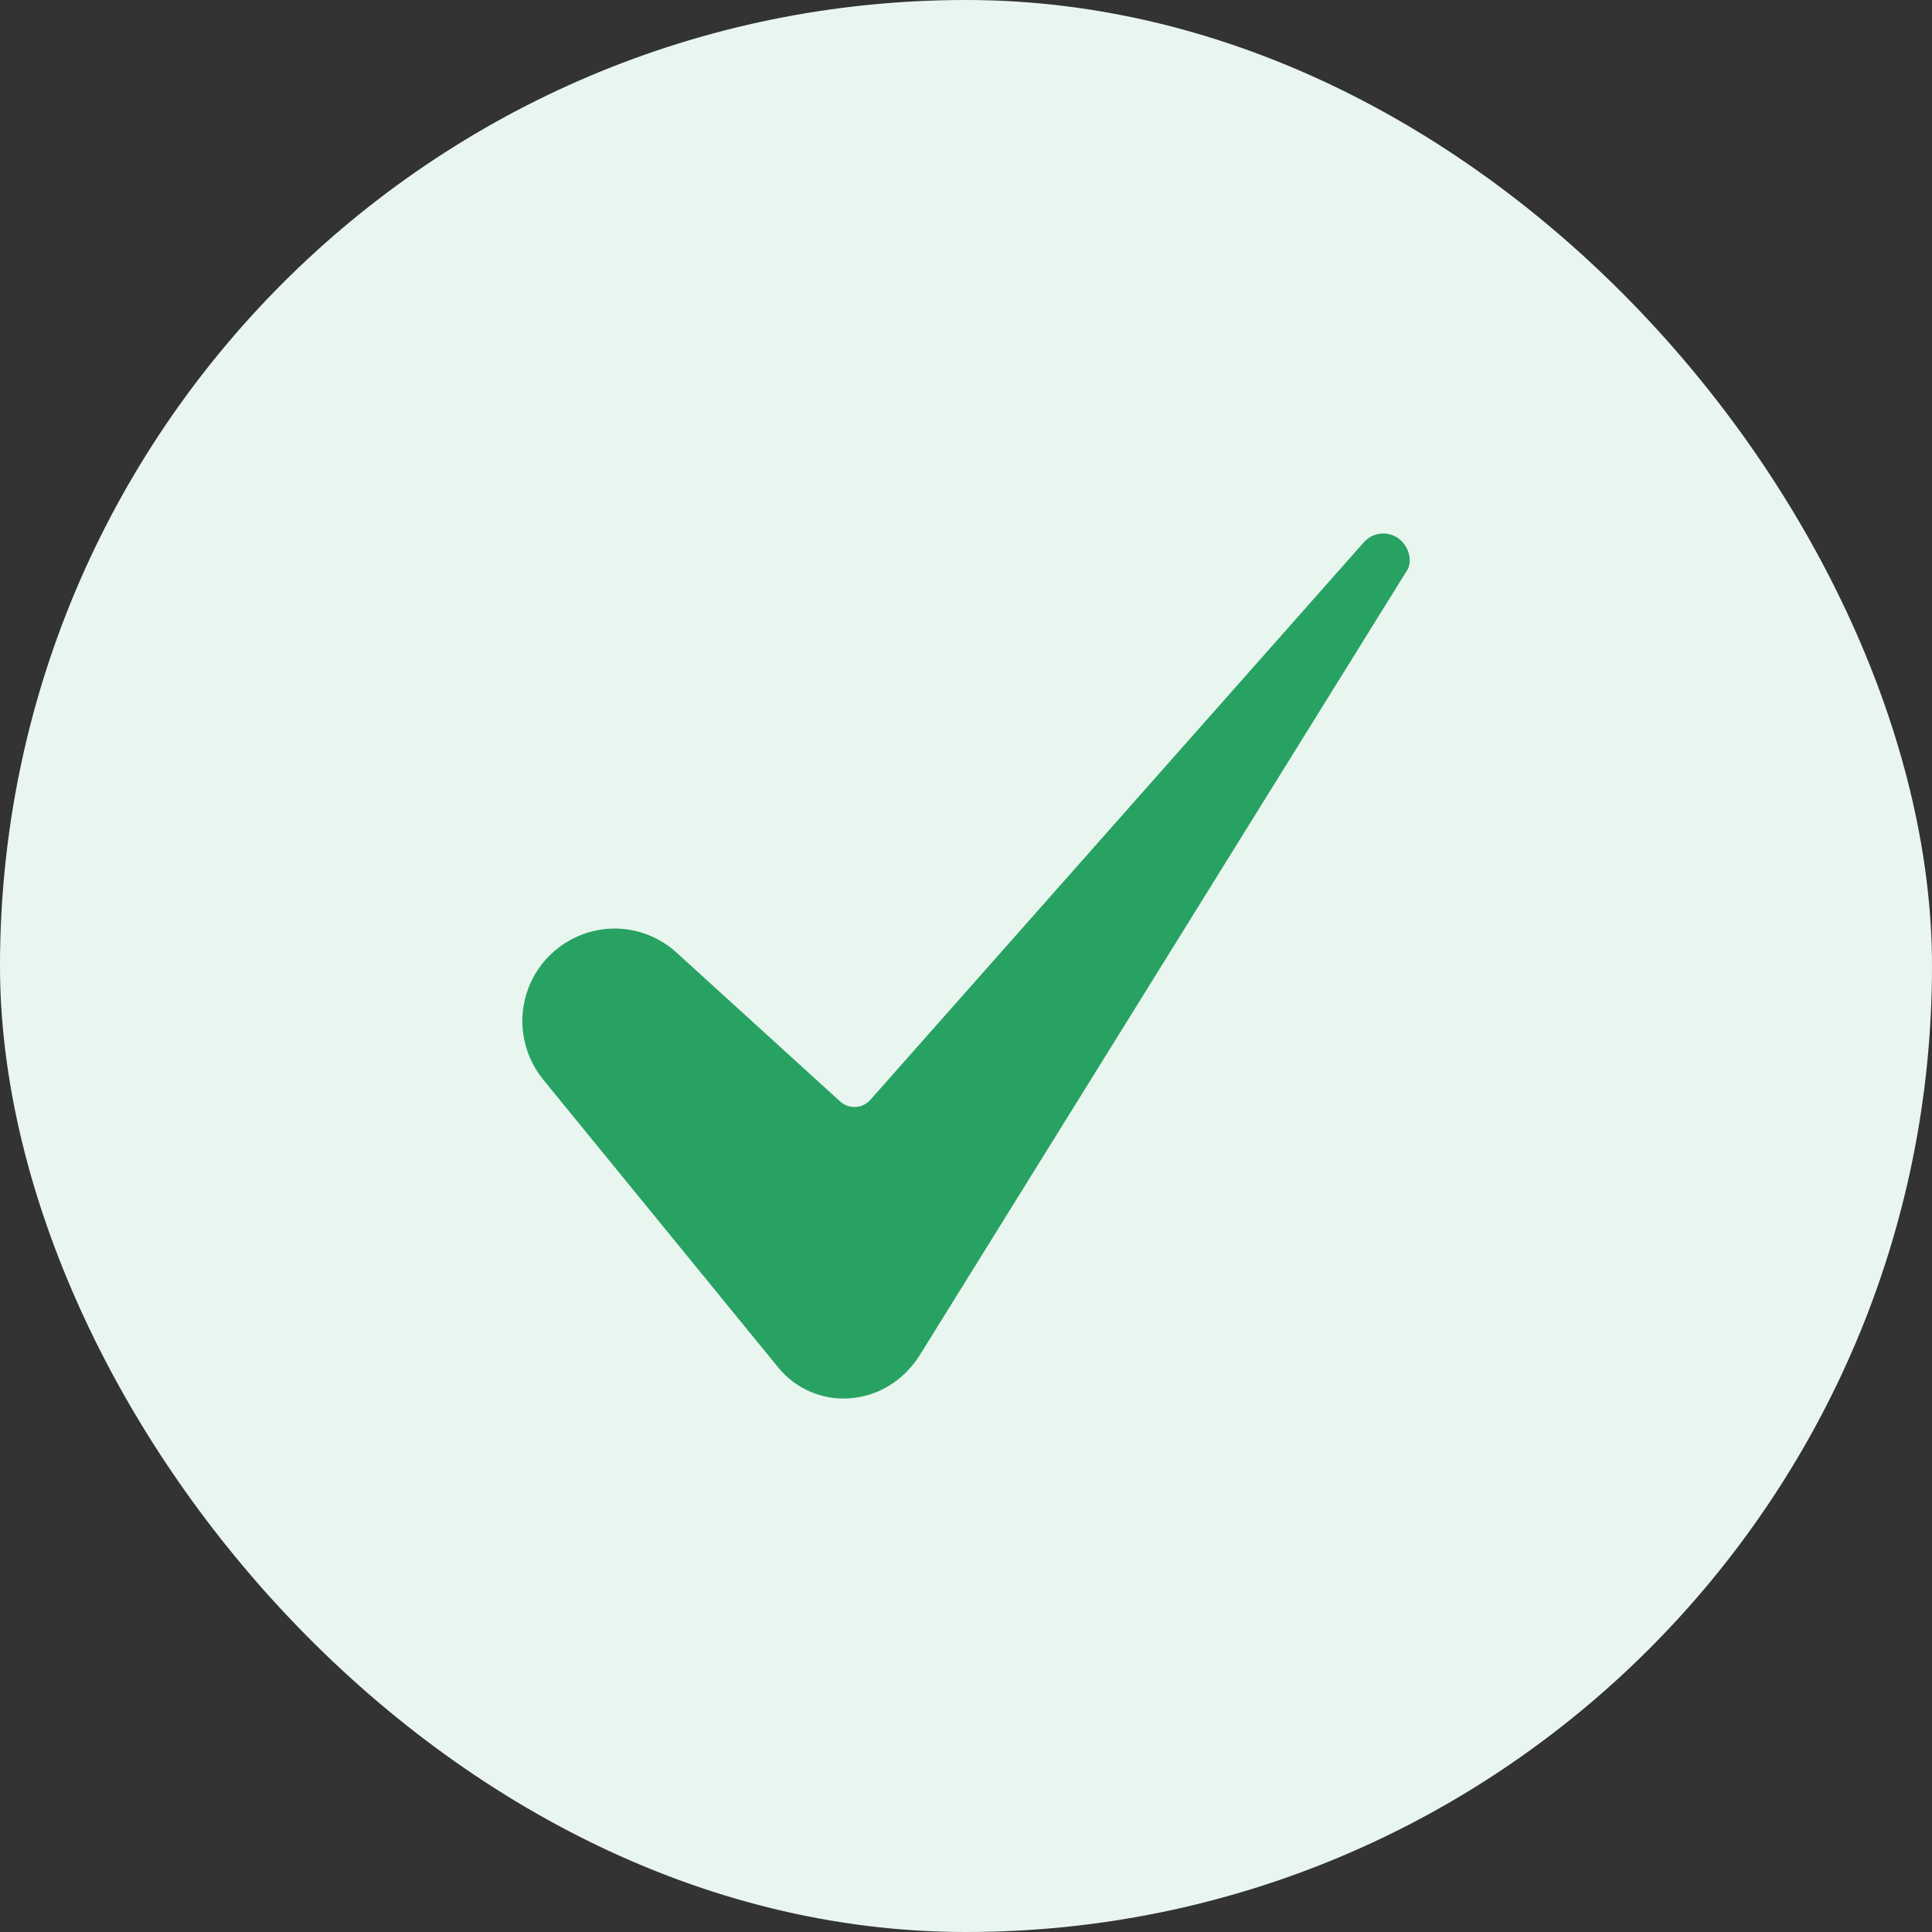
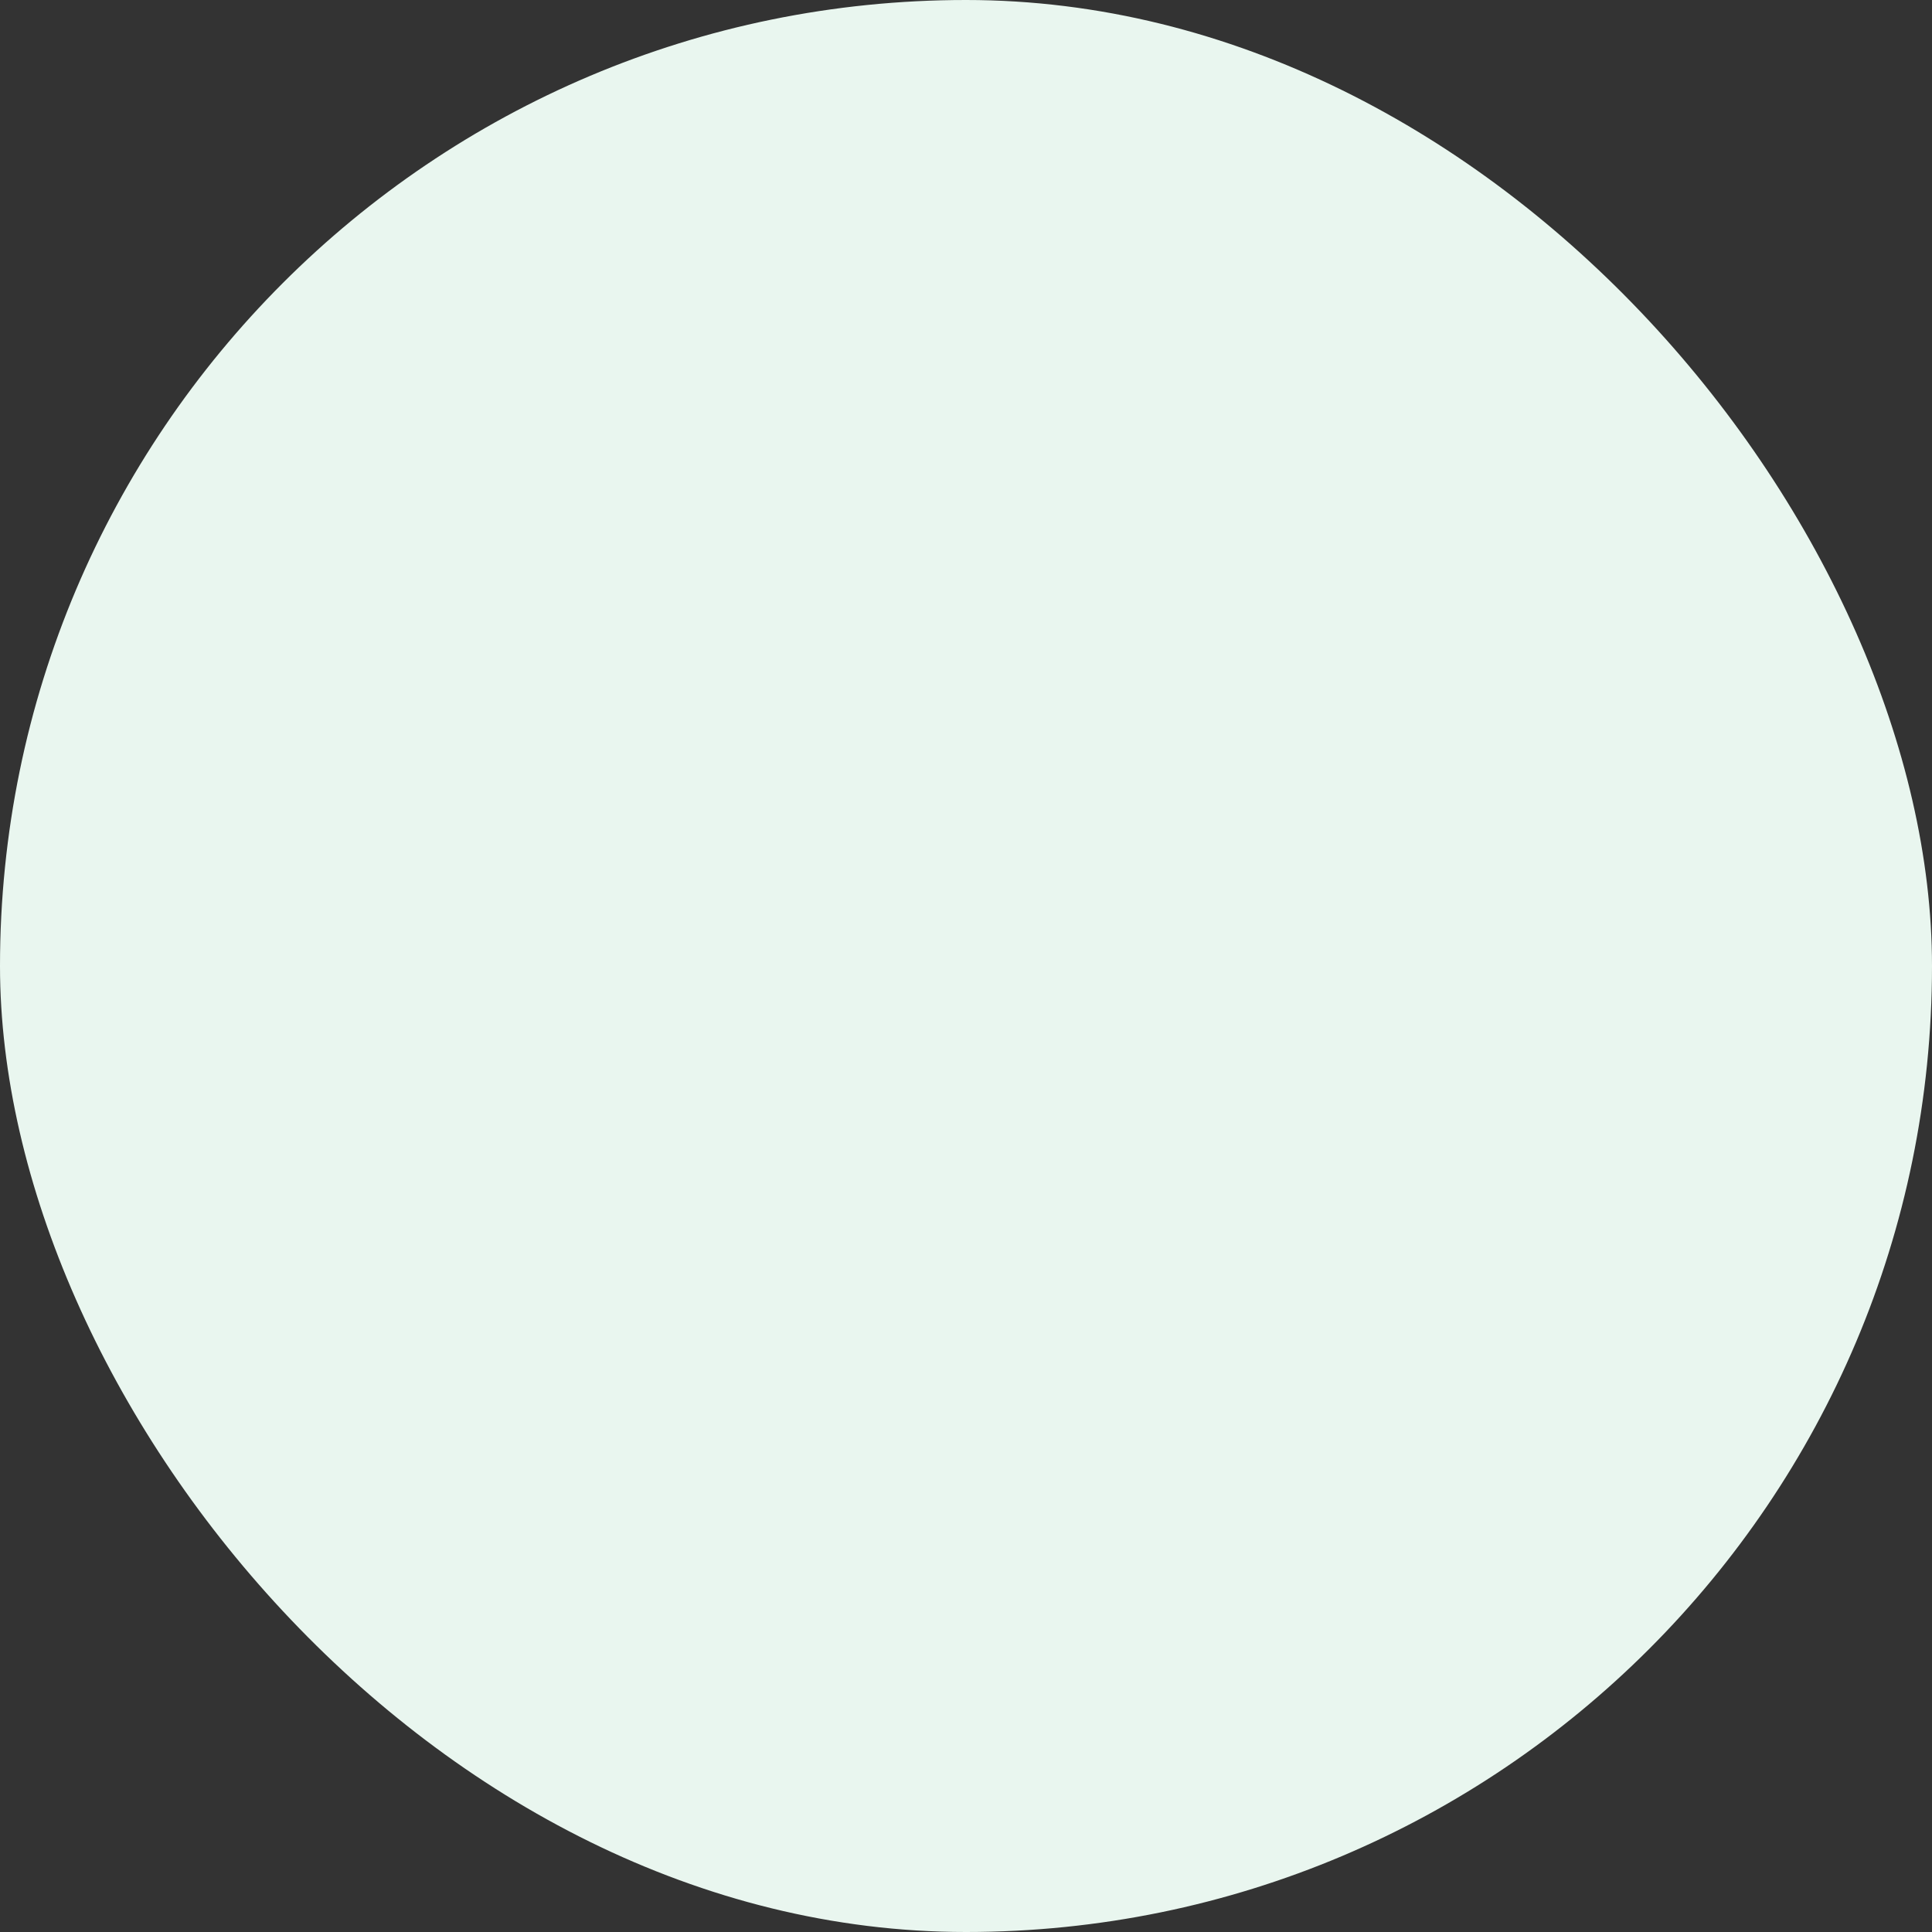
<svg xmlns="http://www.w3.org/2000/svg" width="38" height="38" viewBox="0 0 38 38" fill="none">
  <rect x="0" y="0" width="38" height="38" fill="#333333" stroke="none" />
  <rect width="38" height="38" rx="19" fill="#E9F6EF" />
-   <path d="M12.088 18.263C11.744 18.264 11.408 18.363 11.118 18.547C10.828 18.731 10.596 18.993 10.449 19.303C10.302 19.614 10.245 19.96 10.287 20.301C10.328 20.642 10.465 20.964 10.681 21.231L15.303 26.892C15.468 27.096 15.679 27.259 15.919 27.365C16.159 27.472 16.421 27.52 16.683 27.505C17.244 27.475 17.751 27.174 18.074 26.681L27.673 11.221C27.675 11.218 27.677 11.216 27.678 11.213C27.768 11.075 27.739 10.801 27.553 10.629C27.502 10.581 27.442 10.545 27.376 10.522C27.311 10.499 27.241 10.489 27.172 10.494C27.102 10.499 27.034 10.518 26.973 10.55C26.911 10.582 26.856 10.626 26.812 10.68C26.808 10.684 26.805 10.688 26.801 10.693L17.12 21.631C17.083 21.673 17.038 21.707 16.988 21.731C16.938 21.755 16.884 21.769 16.828 21.772C16.773 21.775 16.717 21.767 16.665 21.748C16.613 21.73 16.564 21.701 16.523 21.663L13.31 18.739C12.976 18.433 12.54 18.264 12.088 18.263Z" fill="#28A263" />
</svg>